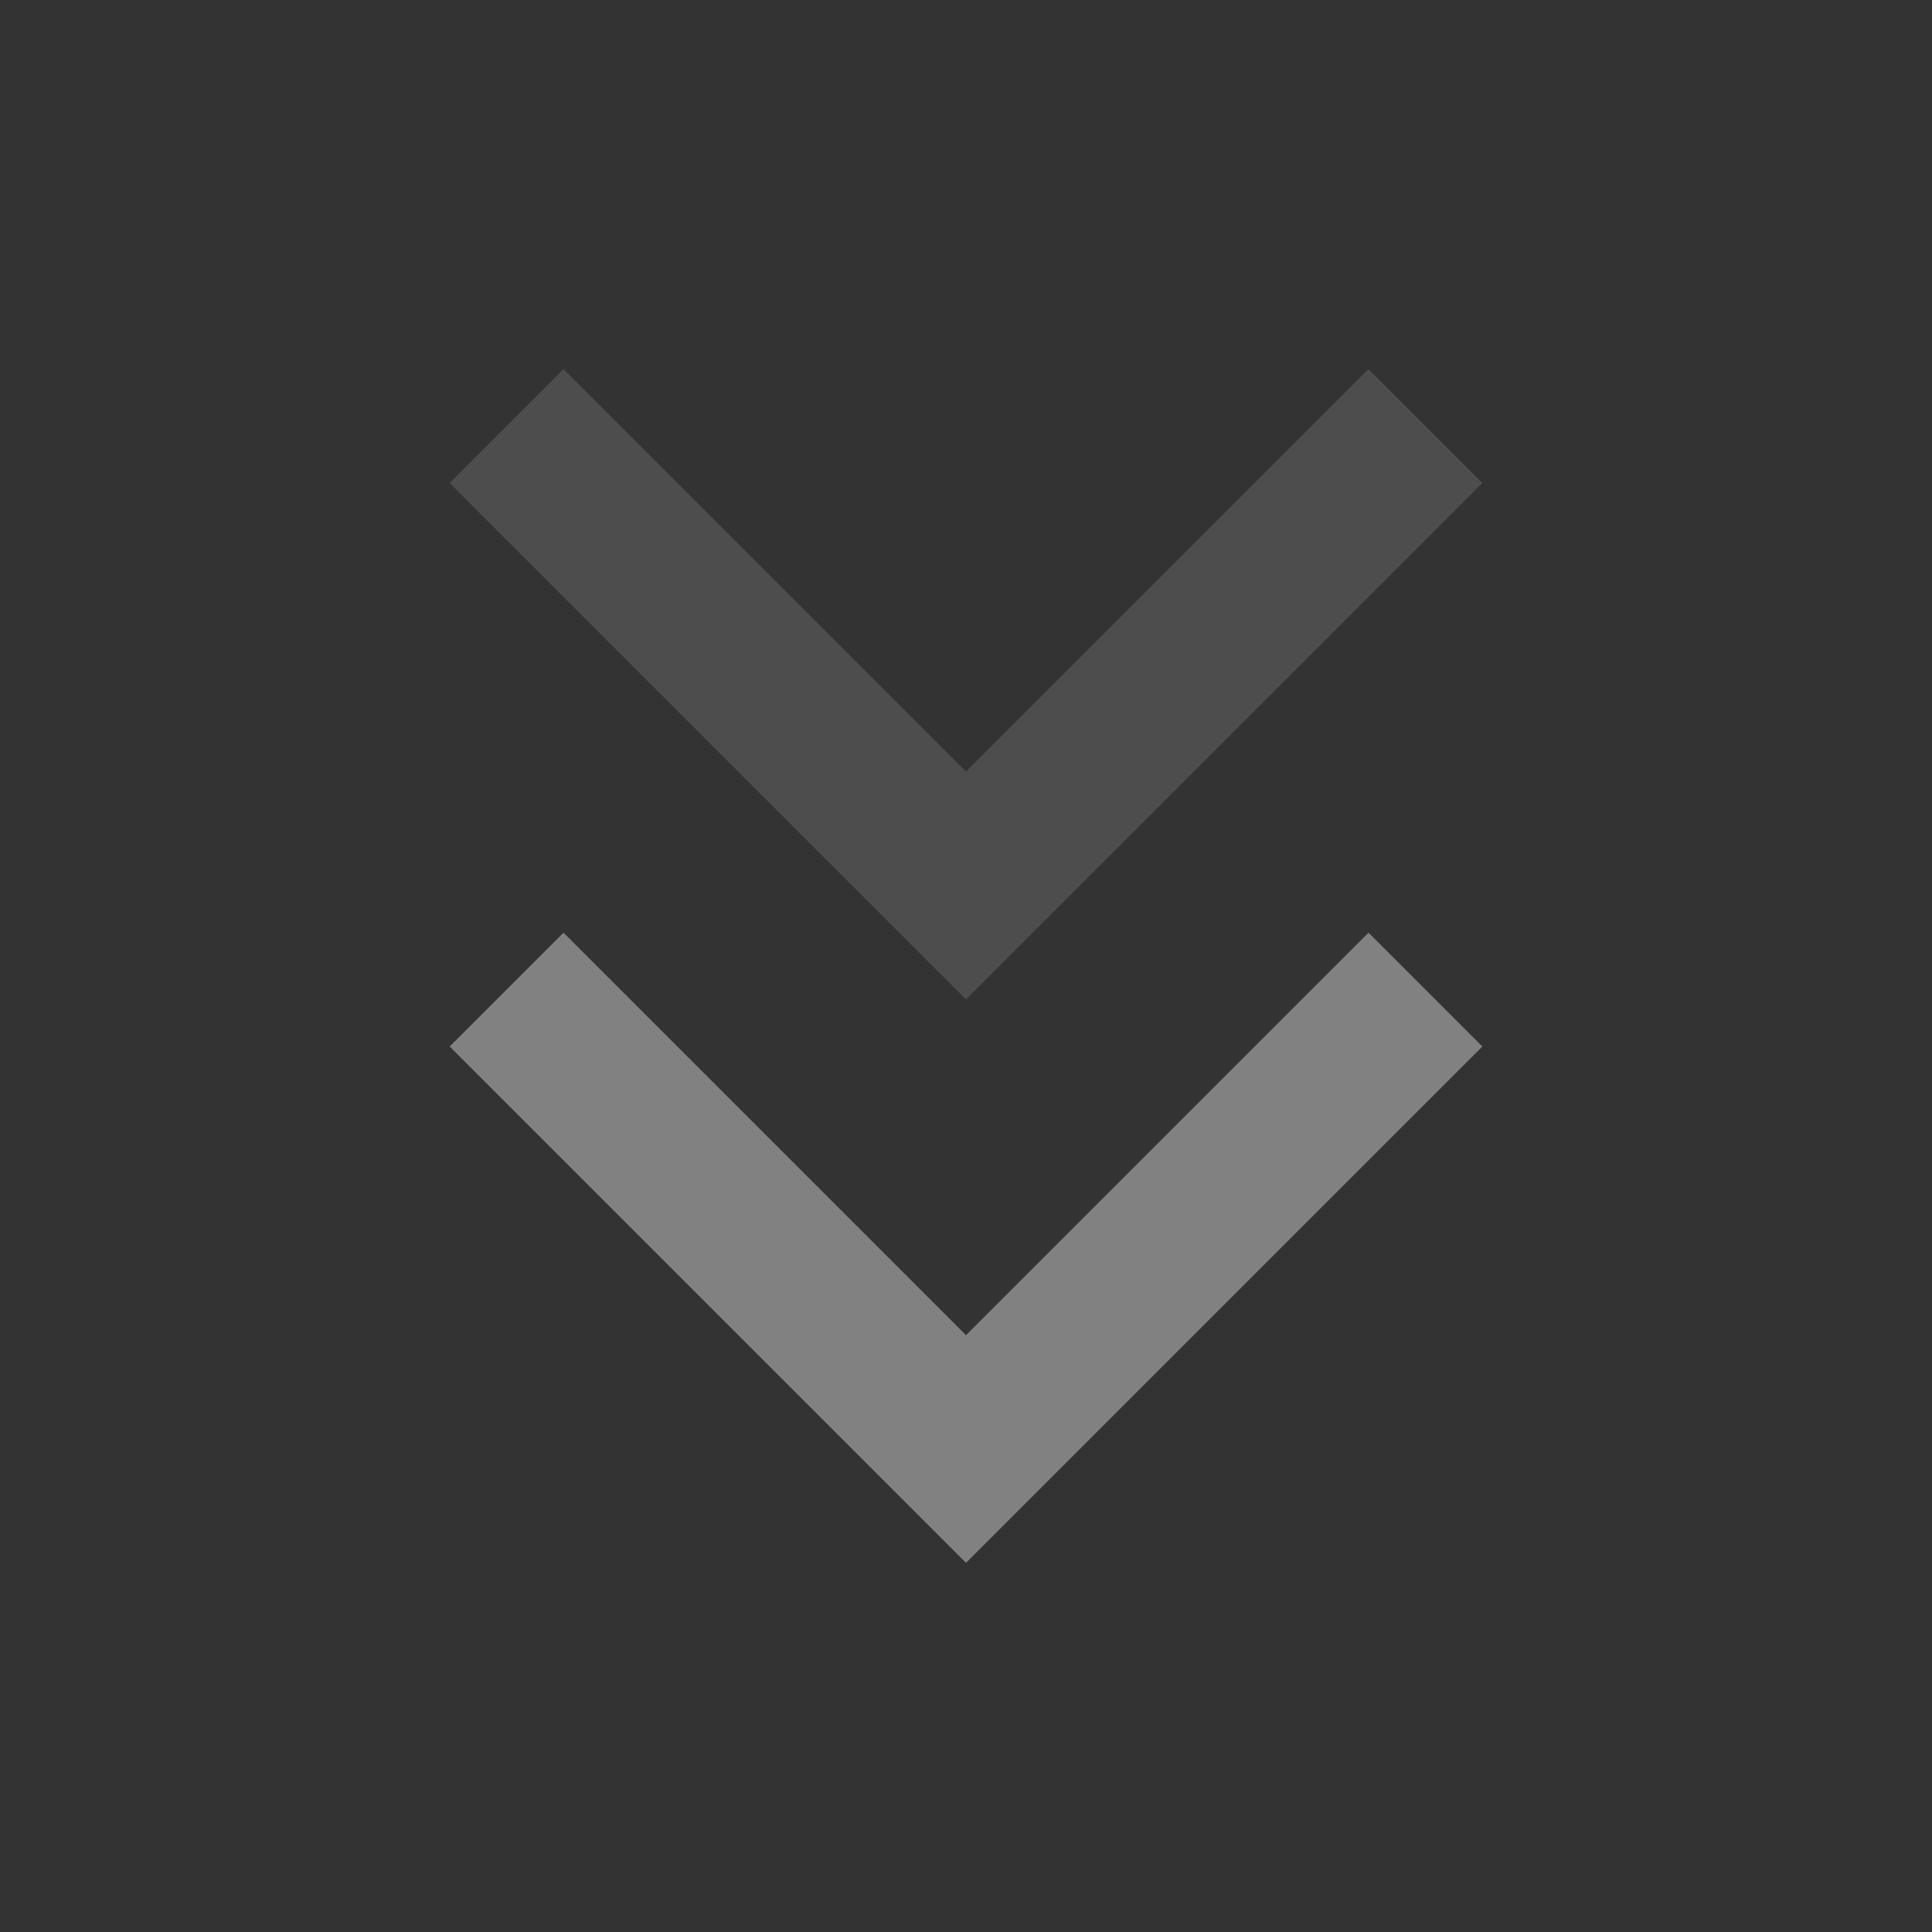
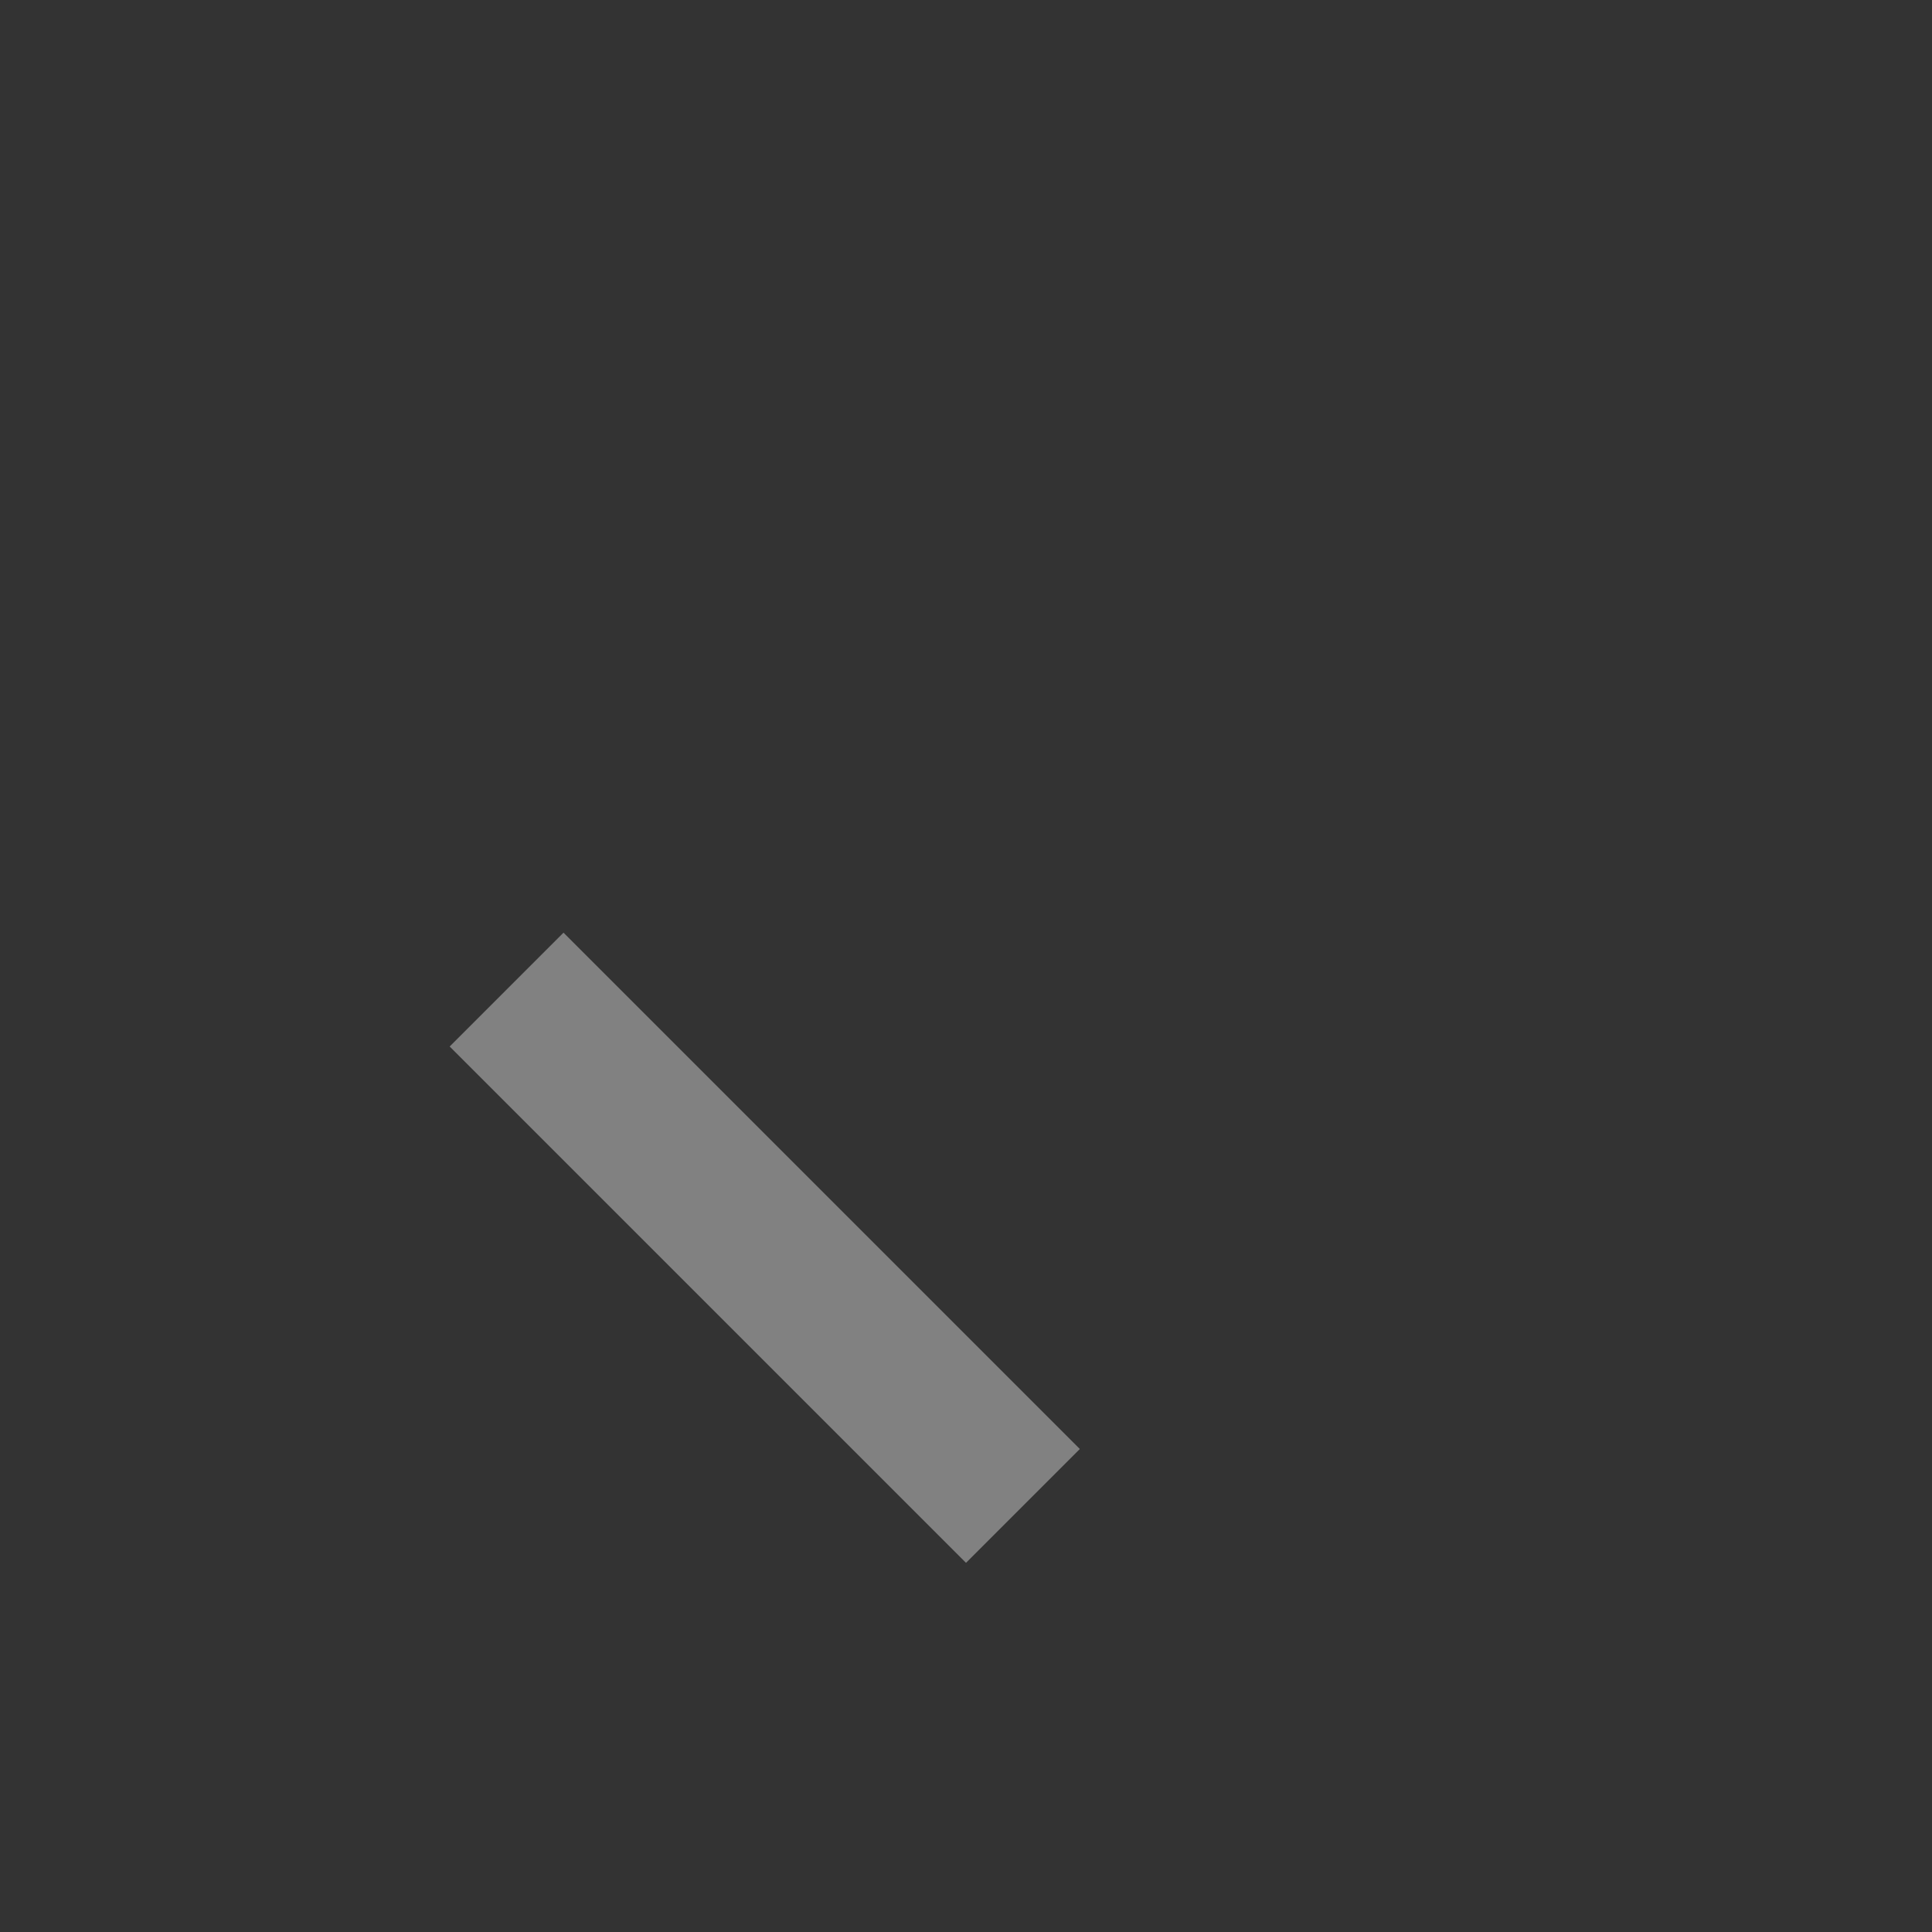
<svg xmlns="http://www.w3.org/2000/svg" width="122" height="122" viewBox="0 0 122 122" fill="none">
  <rect x="0" y="0" width="122" height="122" fill="#333333" stroke="none" />
  <g id="chevrons-down">
-     <path id="Vector" d="M35.584 66.084L61 91.5L86.417 66.084" stroke="white" stroke-opacity="0.38" stroke-width="10.167" stroke-linecap="square" />
-     <path id="Vector_2" d="M35.584 30.5L61 55.917L86.417 30.5" stroke="white" stroke-opacity="0.13" stroke-width="10.167" stroke-linecap="square" />
+     <path id="Vector" d="M35.584 66.084L61 91.5" stroke="white" stroke-opacity="0.38" stroke-width="10.167" stroke-linecap="square" />
  </g>
</svg>